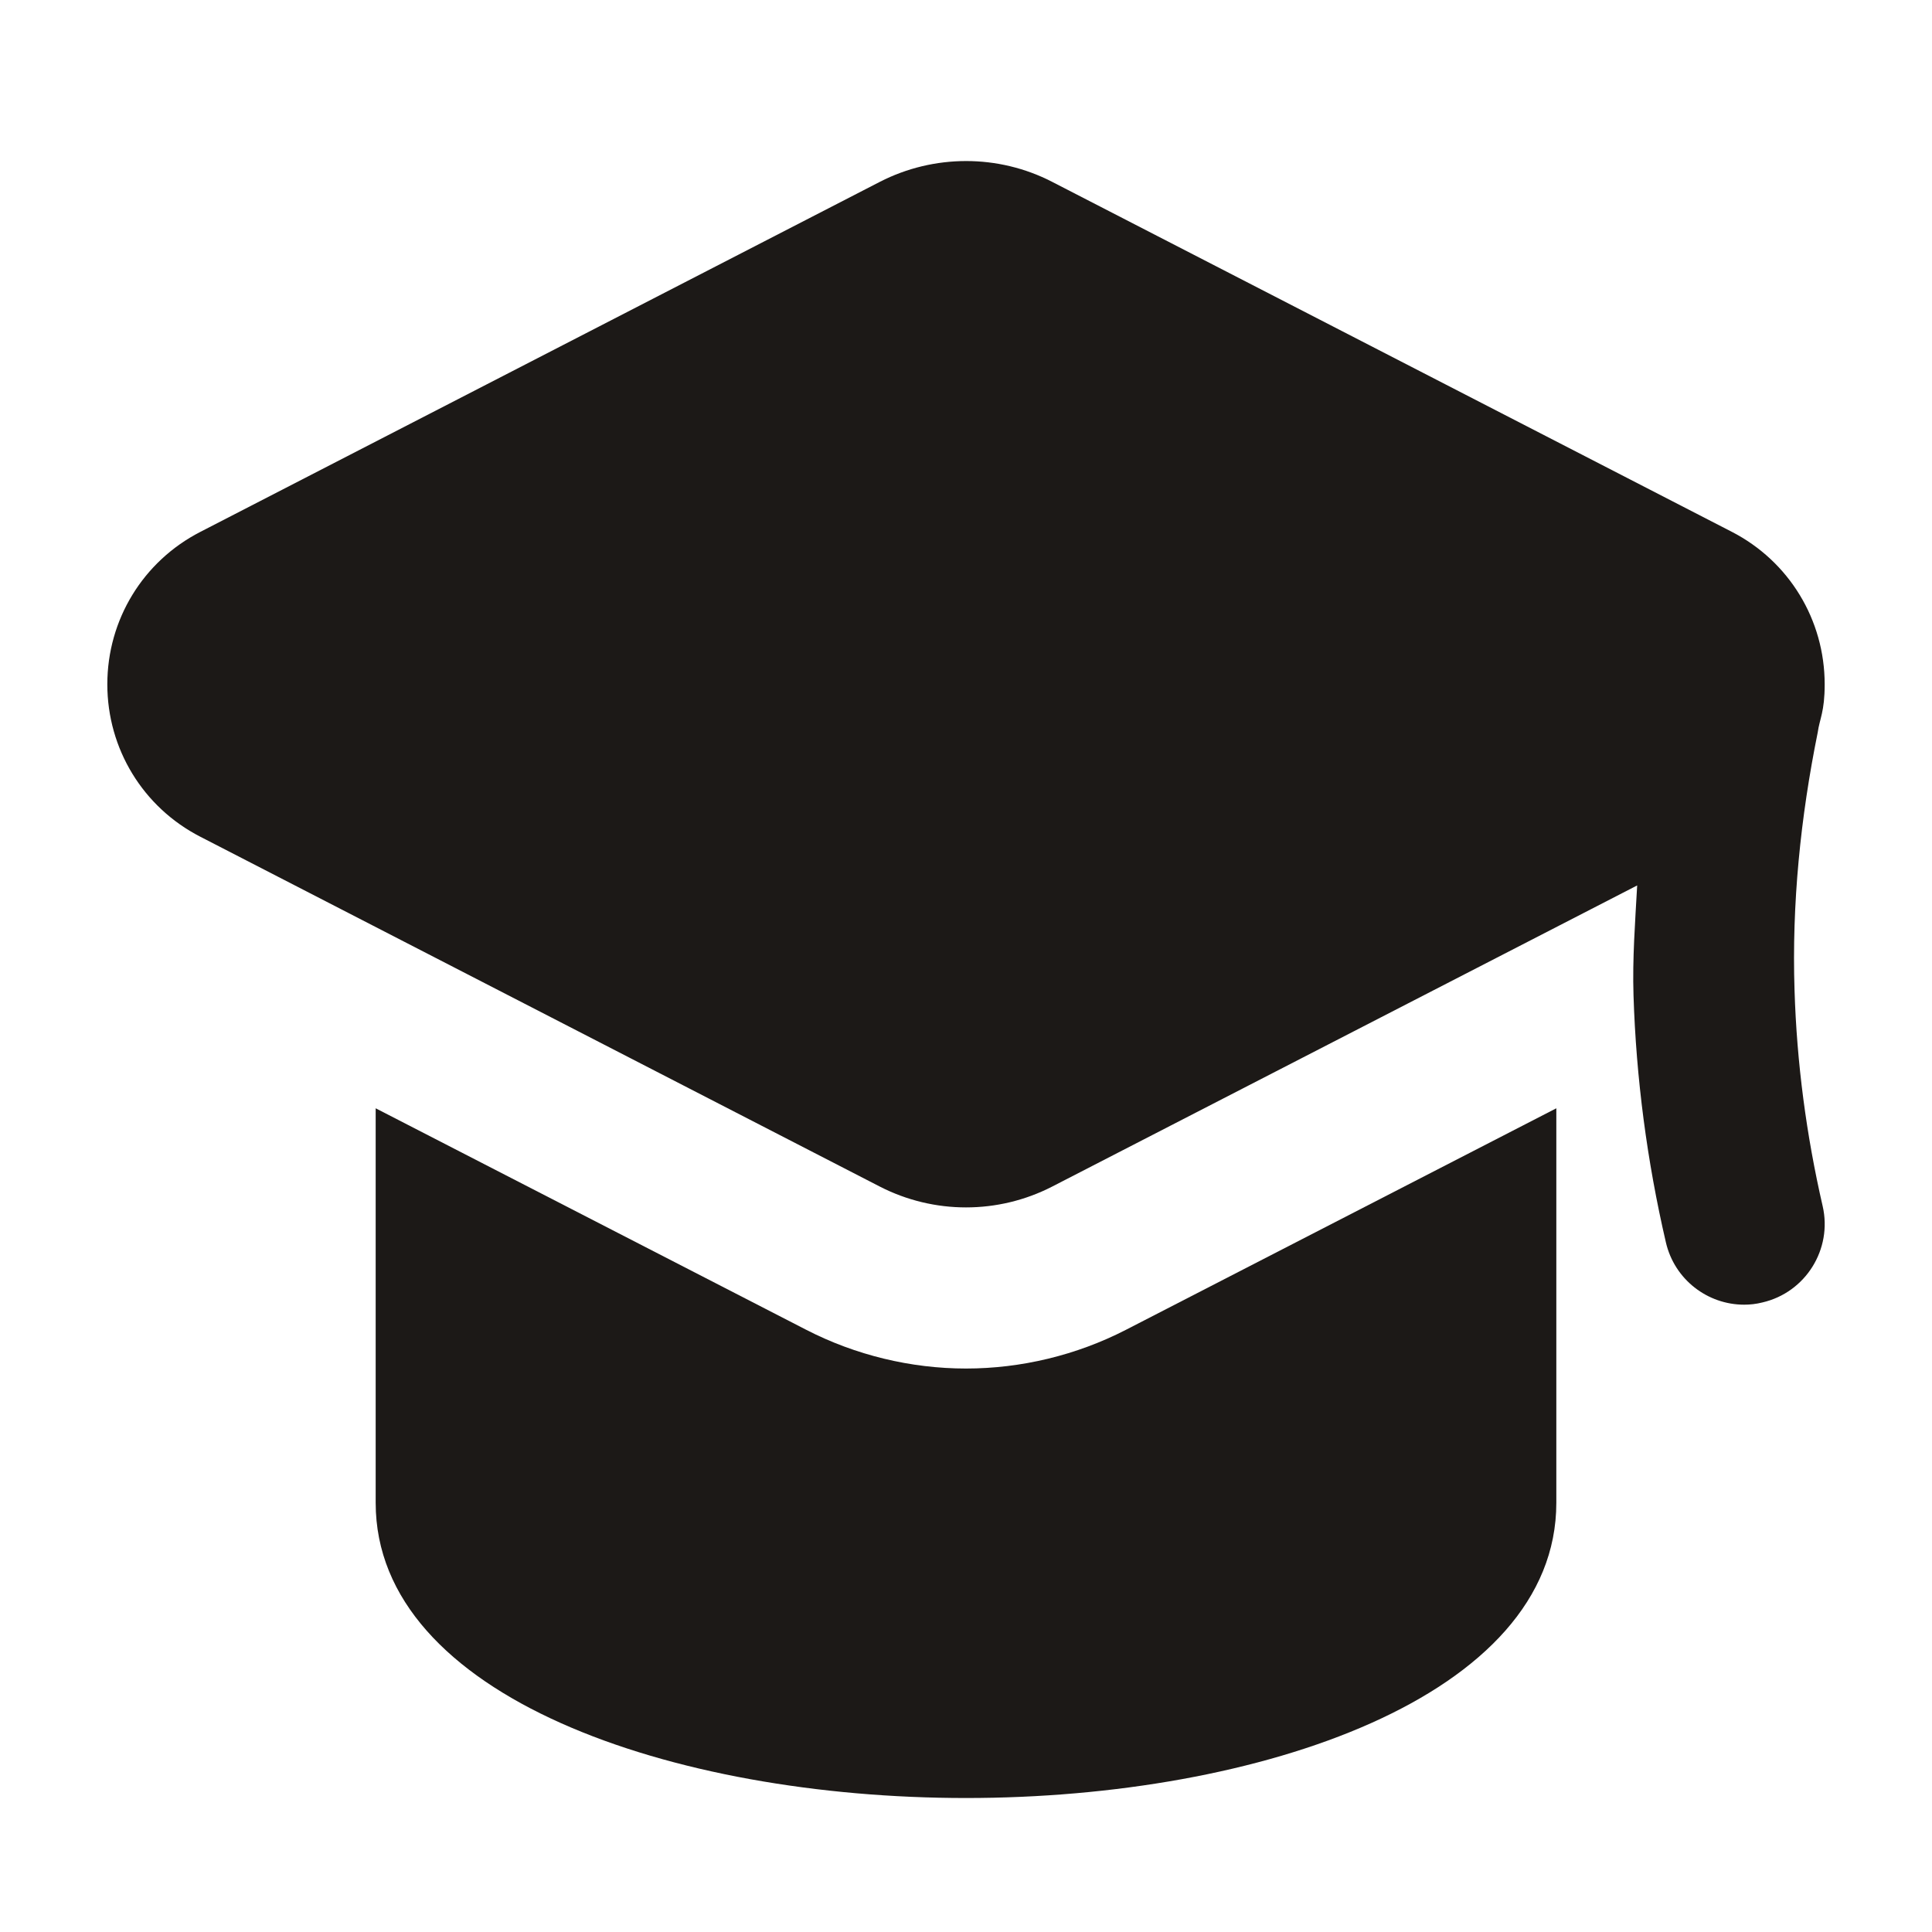
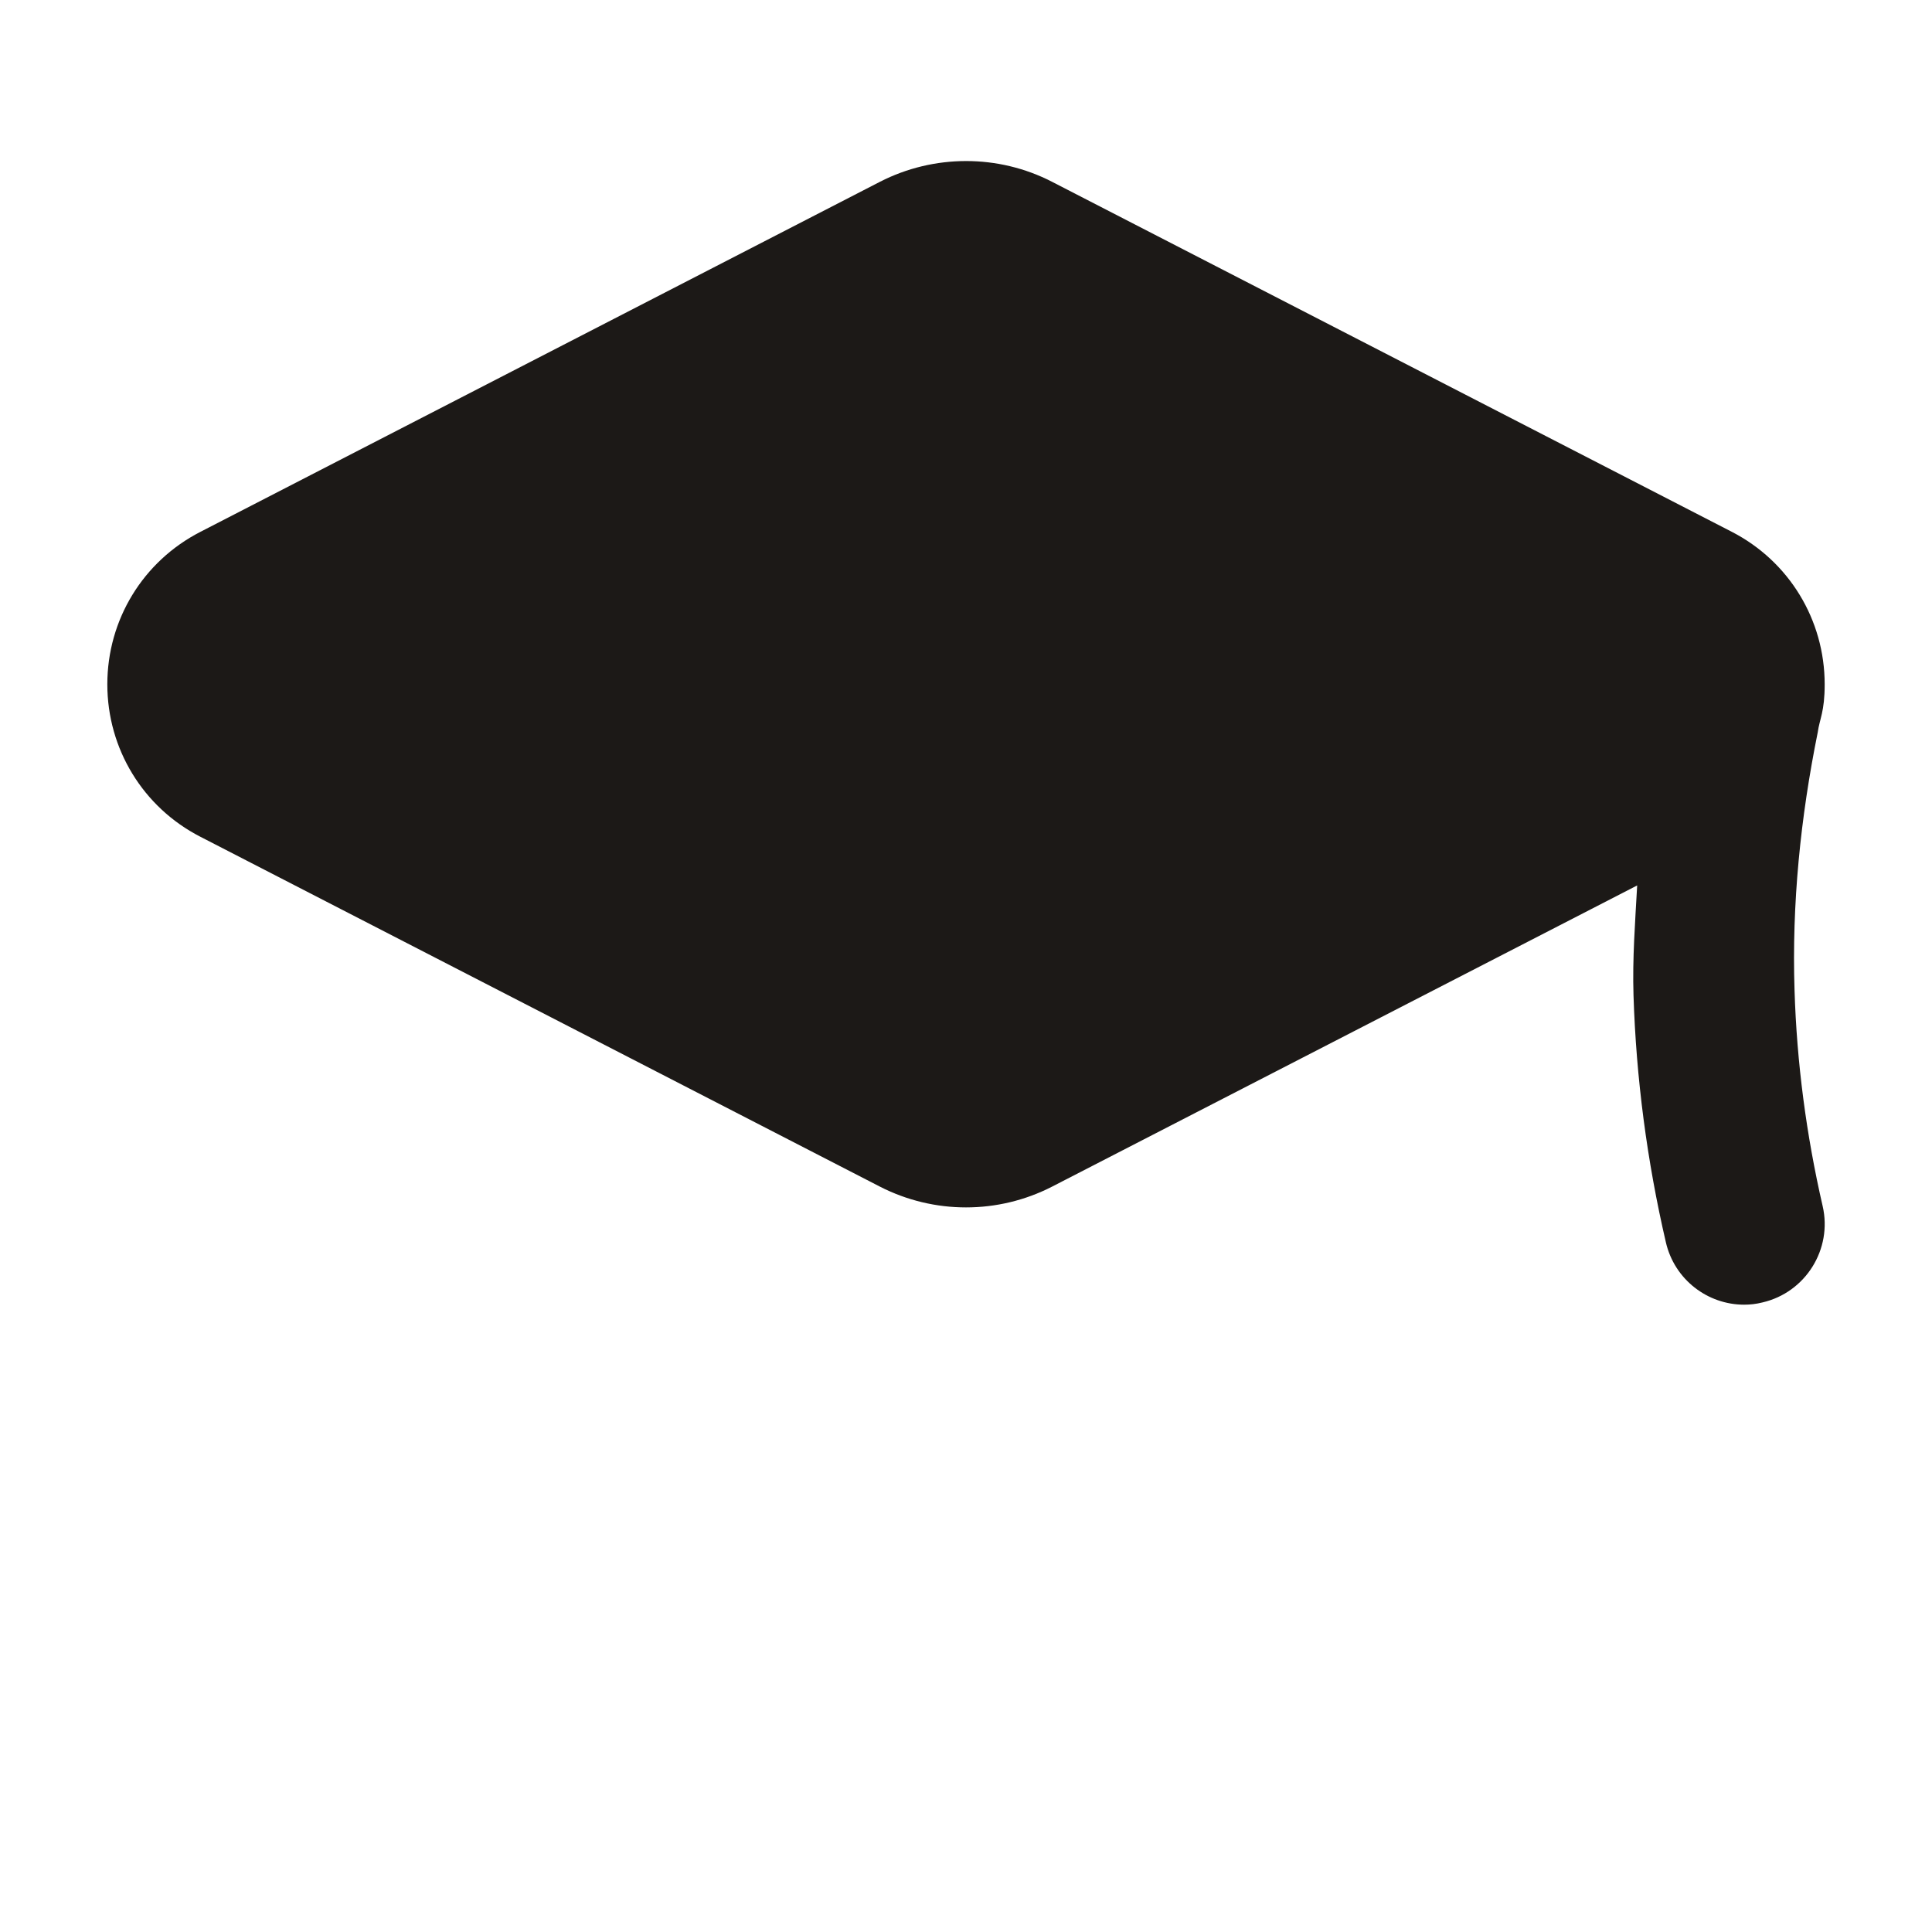
<svg xmlns="http://www.w3.org/2000/svg" width="20" height="20" viewBox="0 0 20 20" fill="none">
-   <path d="M11.654 13.767C11.144 14.029 10.571 14.167 10 14.167C9.429 14.167 8.855 14.028 8.346 13.766L3.889 11.473V15.557C3.889 17.563 6.964 18.613 10 18.613C13.037 18.613 16.111 17.563 16.111 15.557V11.473L11.654 13.767Z" fill="#1C1917" />
  <path d="M18.577 10.251C18.548 9.356 18.639 8.461 18.817 7.582C18.837 7.438 18.889 7.37 18.889 7.084C18.889 6.416 18.52 5.81 17.927 5.505L10.891 1.882C10.334 1.595 9.667 1.596 9.109 1.882L2.074 5.506C1.48 5.811 1.111 6.416 1.111 7.084C1.111 7.751 1.48 8.357 2.074 8.662L9.109 12.284C9.388 12.427 9.694 12.499 10 12.499C10.307 12.499 10.612 12.427 10.891 12.284L16.948 9.166C16.927 9.545 16.898 9.924 16.91 10.303C16.937 11.161 17.05 12.021 17.245 12.86C17.334 13.246 17.677 13.506 18.055 13.506C18.118 13.506 18.18 13.499 18.244 13.483C18.691 13.38 18.971 12.932 18.868 12.485C18.699 11.751 18.6 11.001 18.577 10.251Z" fill="#1C1917" />
</svg>